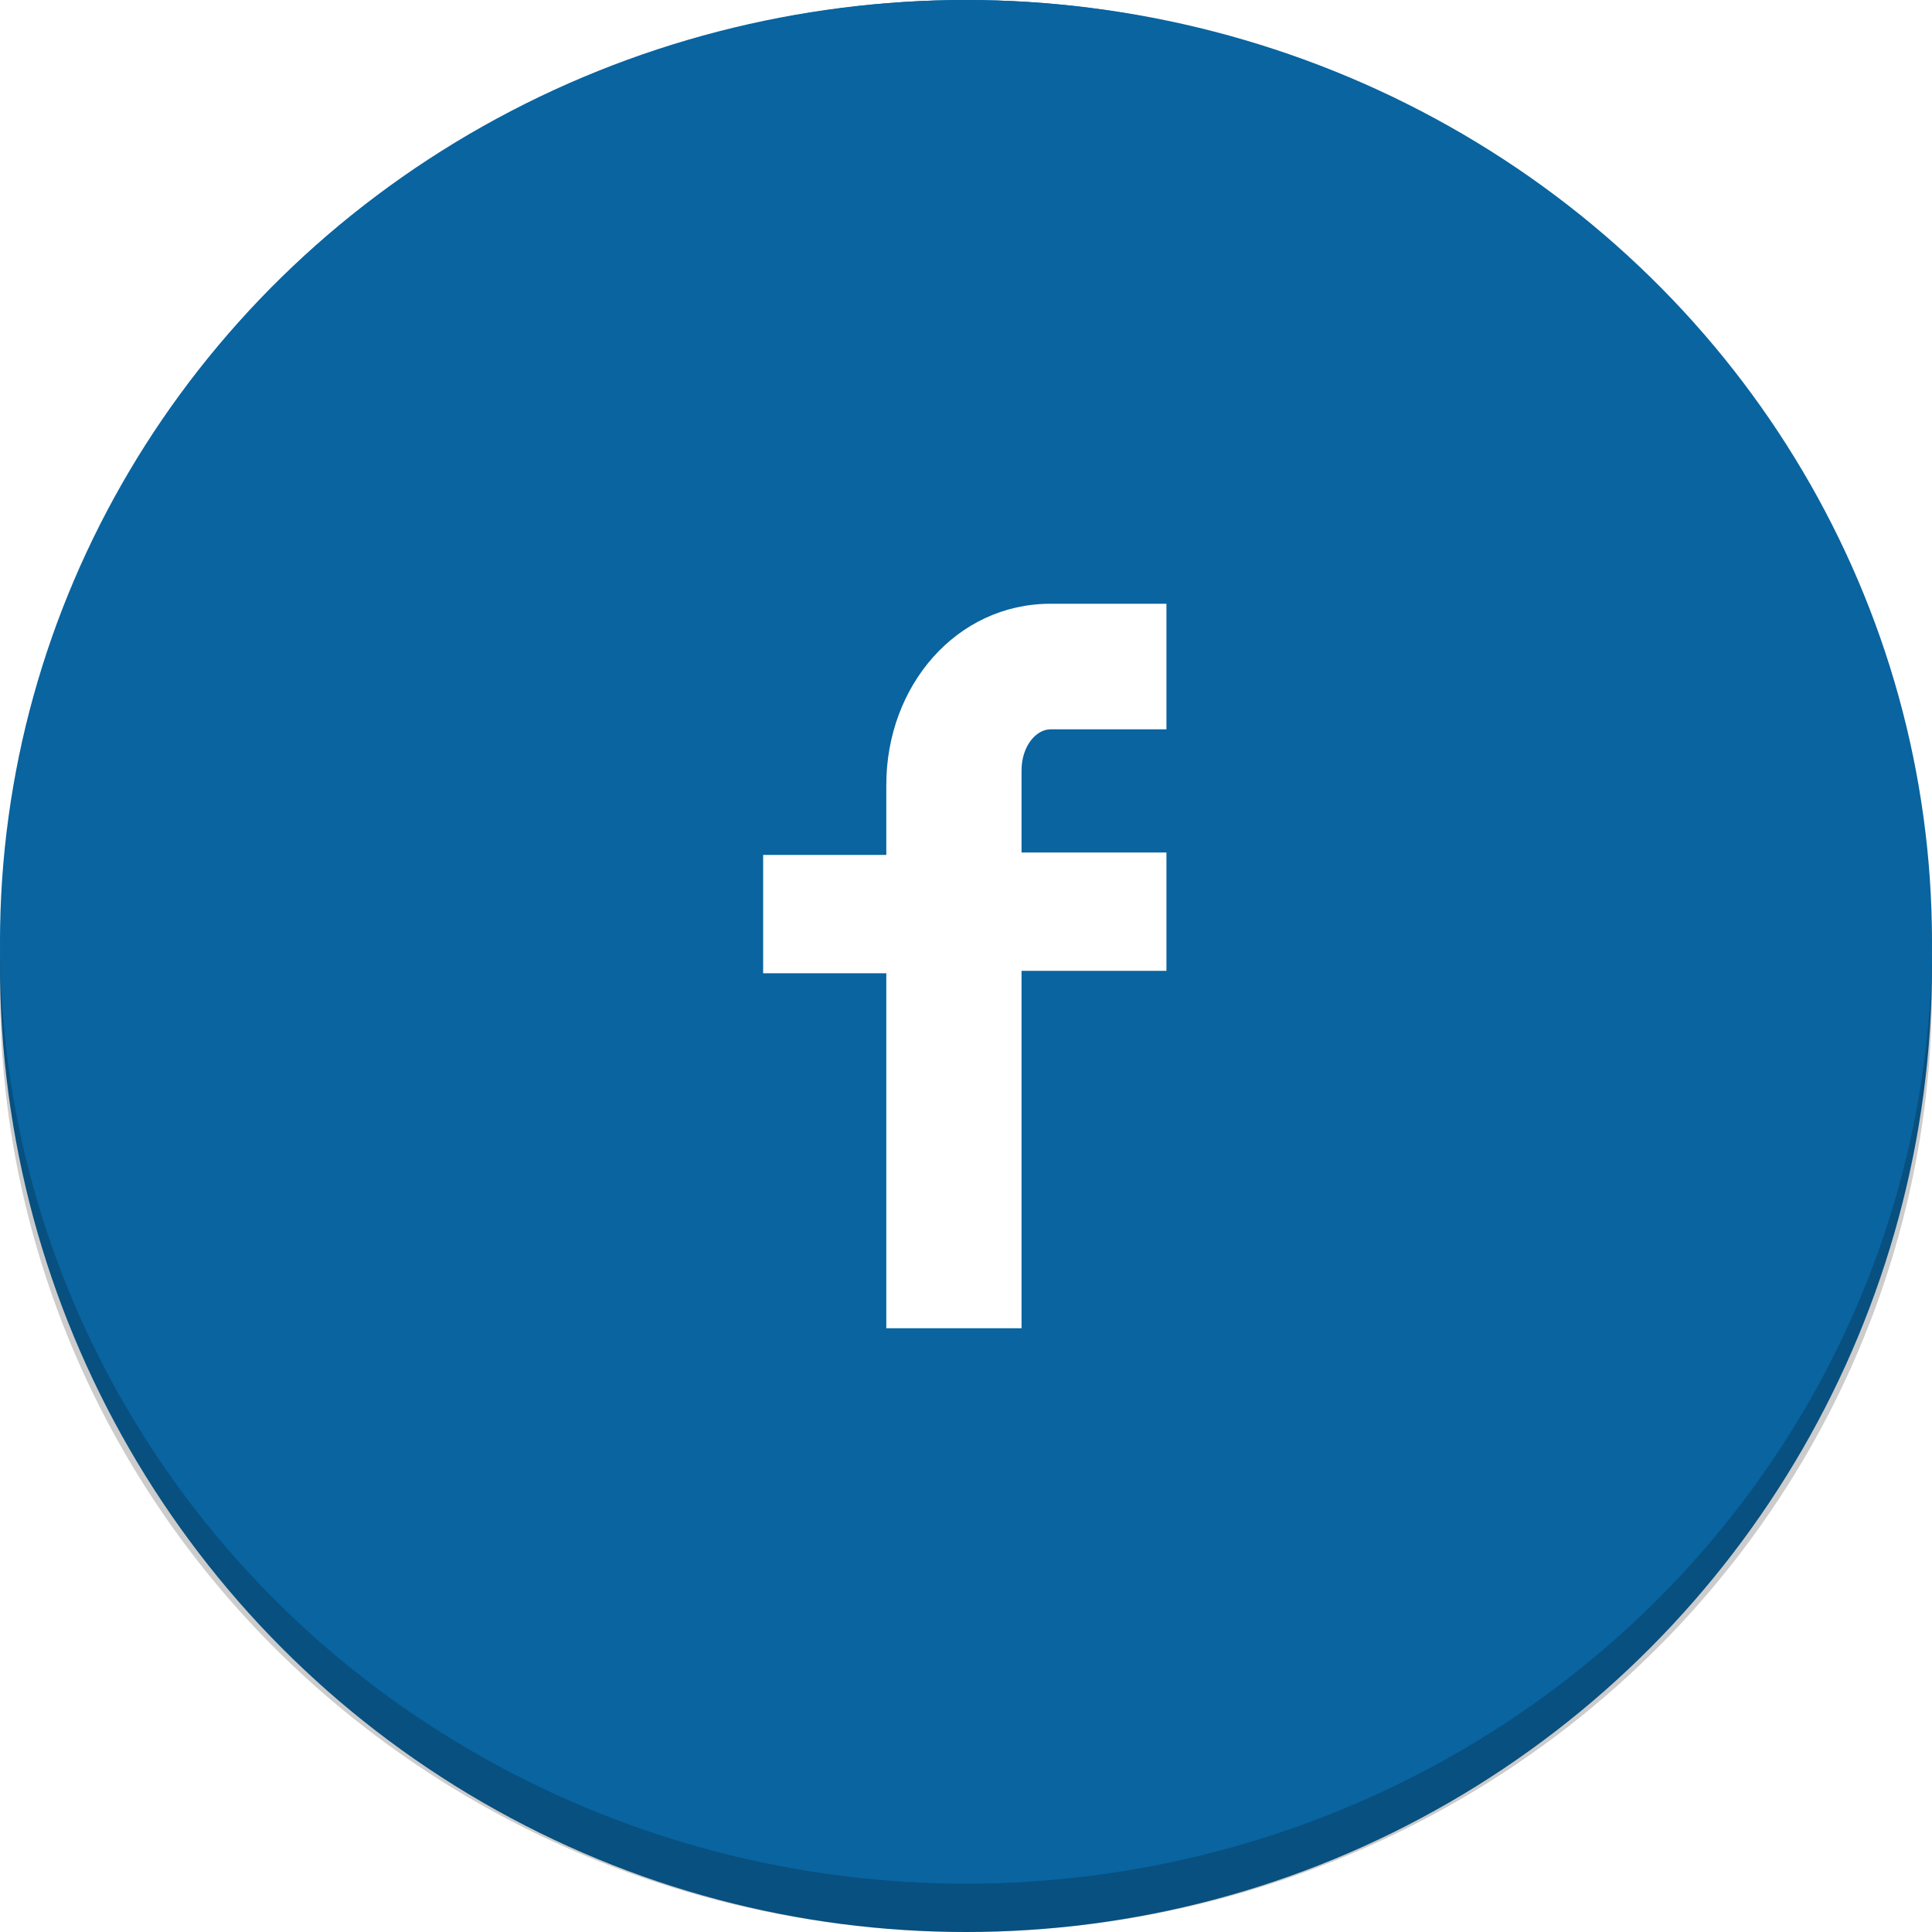
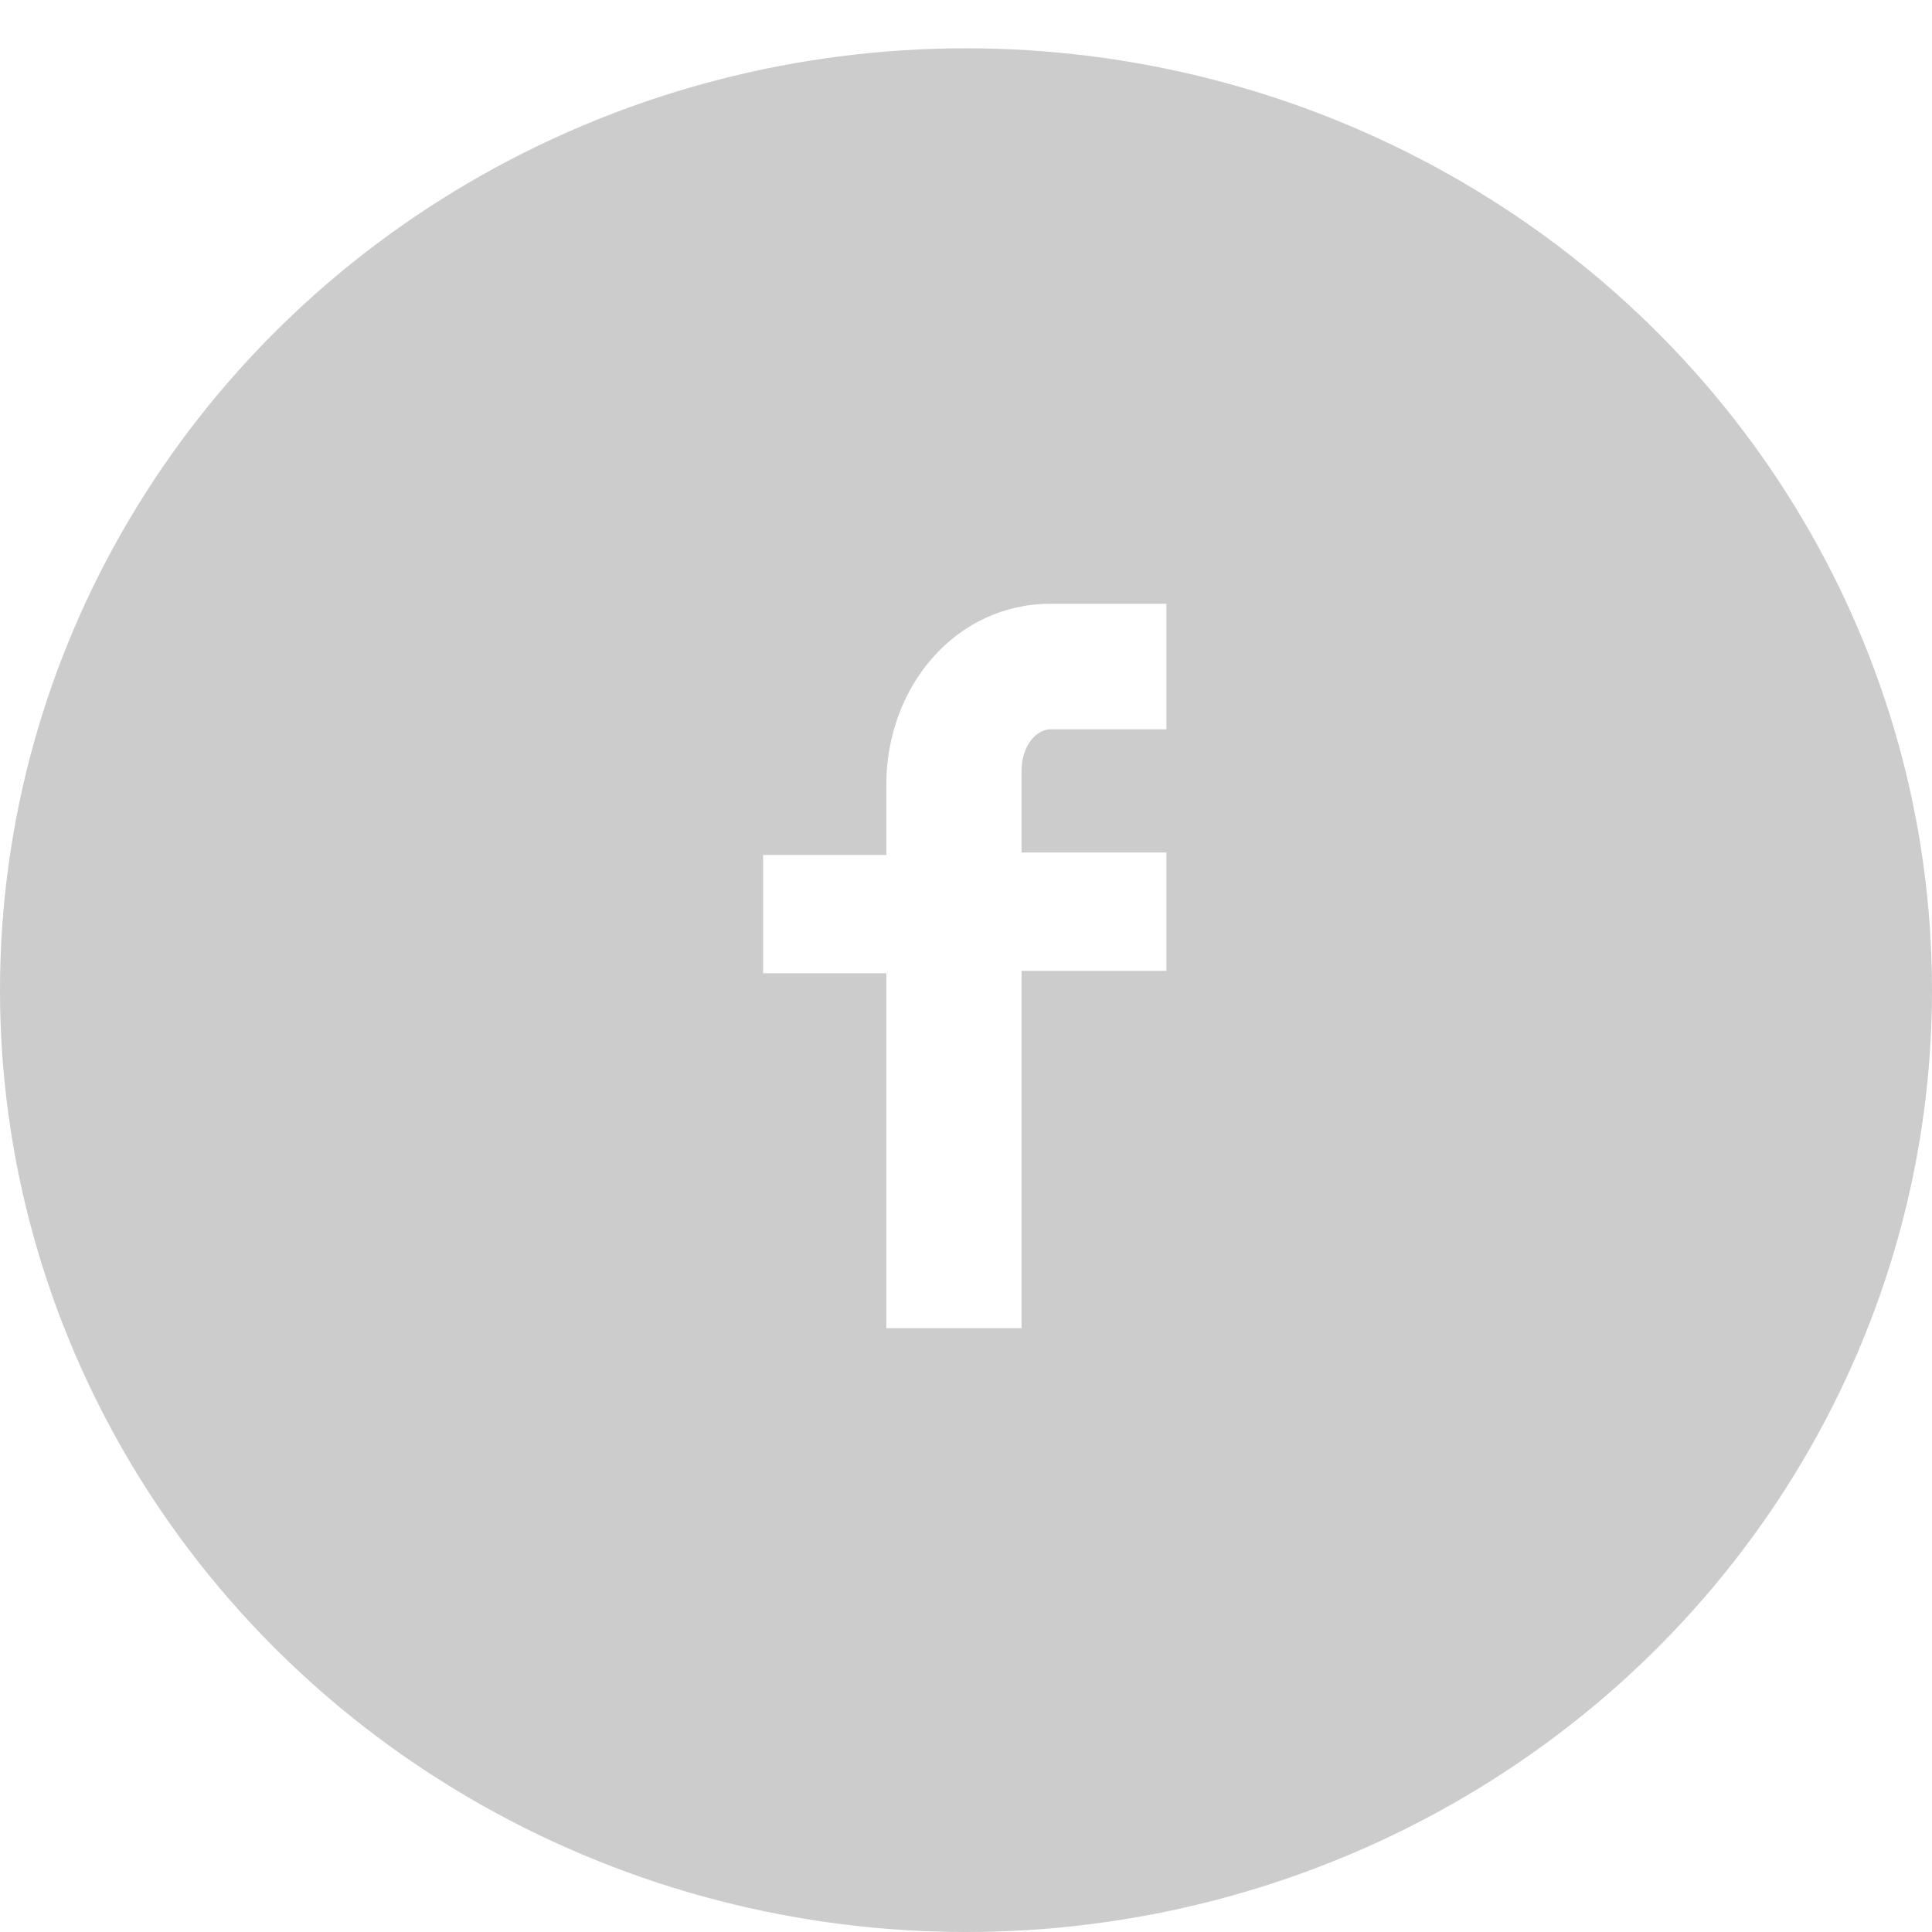
<svg xmlns="http://www.w3.org/2000/svg" version="1.1" id="Layer_1" x="0px" y="0px" viewBox="0 0 80 80" style="enable-background:new 0 0 80 80;" xml:space="preserve">
  <style type="text/css">
	.st0{fill:#1DB686;}
	.st1{opacity:0.4;}
	.st2{fill:#FFFFFF;}
	.st3{fill:none;stroke:#FFFFFF;stroke-width:6.122;stroke-linecap:round;stroke-linejoin:round;stroke-miterlimit:10;}
	.st4{fill:none;stroke:#FFFFFF;stroke-width:9.184;stroke-miterlimit:10;}
	.st5{fill:none;stroke:#FFFFFF;stroke-width:6.122;stroke-miterlimit:10;}
	.st6{display:none;}
	.st7{display:inline;fill:#010101;stroke:#231F20;stroke-width:1.531;}
	.st8{fill:none;stroke:#FFFFFF;stroke-width:3.871;stroke-miterlimit:10;}
	.st9{fill:none;stroke:#FFFFFF;stroke-width:3.871;stroke-linejoin:round;stroke-miterlimit:10;}
	.st10{fill:none;stroke:#FFFFFF;stroke-width:2.581;stroke-miterlimit:10;}
	.st11{fill:none;stroke:#FFFFFF;stroke-width:1.935;stroke-linecap:round;stroke-linejoin:round;stroke-miterlimit:10;}
	.st12{fill:none;stroke:#FFFFFF;stroke-width:3.809;stroke-miterlimit:10;}
	.st13{fill:none;stroke:#FFFFFF;stroke-width:3.809;stroke-linecap:round;stroke-miterlimit:10;}
	.st14{display:inline;fill:#010101;}
	.st15{fill:none;stroke:#FFFFFF;stroke-width:1.788;stroke-miterlimit:10;}
	.st16{fill:none;stroke:#FFFFFF;stroke-width:3.575;stroke-miterlimit:10;}
	.st17{fill:#333333;}
	.st18{fill:none;stroke:#333333;stroke-width:1.321;stroke-linecap:round;stroke-miterlimit:10;}
	.st19{fill:#242E37;}
	.st20{fill:#E9E9E9;}
	.st21{fill:none;stroke:#1DB686;stroke-width:1.321;stroke-linecap:round;stroke-miterlimit:10;}
	.st22{fill:none;stroke:#333333;stroke-width:2.435;stroke-linejoin:round;stroke-miterlimit:10;}
	.st23{fill:none;stroke:#333333;stroke-width:2.435;stroke-miterlimit:10;}
	.st24{fill:#EF4A25;}
	.st25{fill:none;stroke:#333333;stroke-width:6.155;stroke-linecap:round;stroke-miterlimit:10;}
	.st26{fill:#DCDBDB;}
	.st27{fill:#B8986B;}
	.st28{opacity:0.4;fill:#9B7F5D;}
	.st29{fill:#9C9098;}
	.st30{fill:none;stroke:#383938;stroke-width:6.323;stroke-linecap:round;stroke-miterlimit:10;}
	.st31{fill:#9D7647;}
	.st32{clip-path:url(#SVGID_2_);}
	.st33{fill:#F3F2F5;}
	.st34{fill:#D6EEF0;}
	.st35{fill:#231F20;}
	.st36{opacity:0.2;}
	.st37{fill:#FDDA33;}
	.st38{opacity:0.1;}
	.st39{fill:#E23E96;}
	.st40{fill:#F3D8BE;}
	.st41{fill:#E5C6AC;}
	.st42{fill:none;stroke:#333333;stroke-width:5.714;stroke-linecap:round;stroke-miterlimit:10;}
	.st43{fill:none;stroke:#333333;stroke-width:5.714;stroke-miterlimit:10;}
	.st44{filter:url(#Adobe_OpacityMaskFilter);}
	.st45{opacity:5.000000e-02;mask:url(#SVGID_3_);}
	.st46{fill:#999999;}
	.st47{fill:#E1E1E1;}
	.st48{fill:#F5F5F5;}
	.st49{fill:#107E5B;}
	.st50{fill:#0964A0;}
	.st51{fill:#DD4B38;}
	.st52{fill:#2AAAE1;}
	.st53{fill:none;stroke:#F5F5F5;stroke-width:10;stroke-miterlimit:10;}
	.st54{fill:none;stroke:#F5F5F5;stroke-width:10;stroke-miterlimit:10;stroke-dasharray:10.221,20.442;}
</style>
  <g>
-     <circle class="st50" cx="40" cy="40" r="40" />
    <g>
      <g class="st36">
        <ellipse cx="40" cy="41" rx="40" ry="39" />
      </g>
      <g>
-         <ellipse class="st50" cx="40" cy="39" rx="40" ry="39" />
-       </g>
+         </g>
    </g>
    <path class="st2" d="M48.3,30.2h-4.8c-0.6,0-1.2,0.7-1.2,1.7v3.4h6v4.9h-6V55h-5.6V40.3h-5.1v-4.9h5.1v-2.9c0-4.1,2.9-7.5,6.8-7.5   h4.8V30.2z" />
  </g>
</svg>